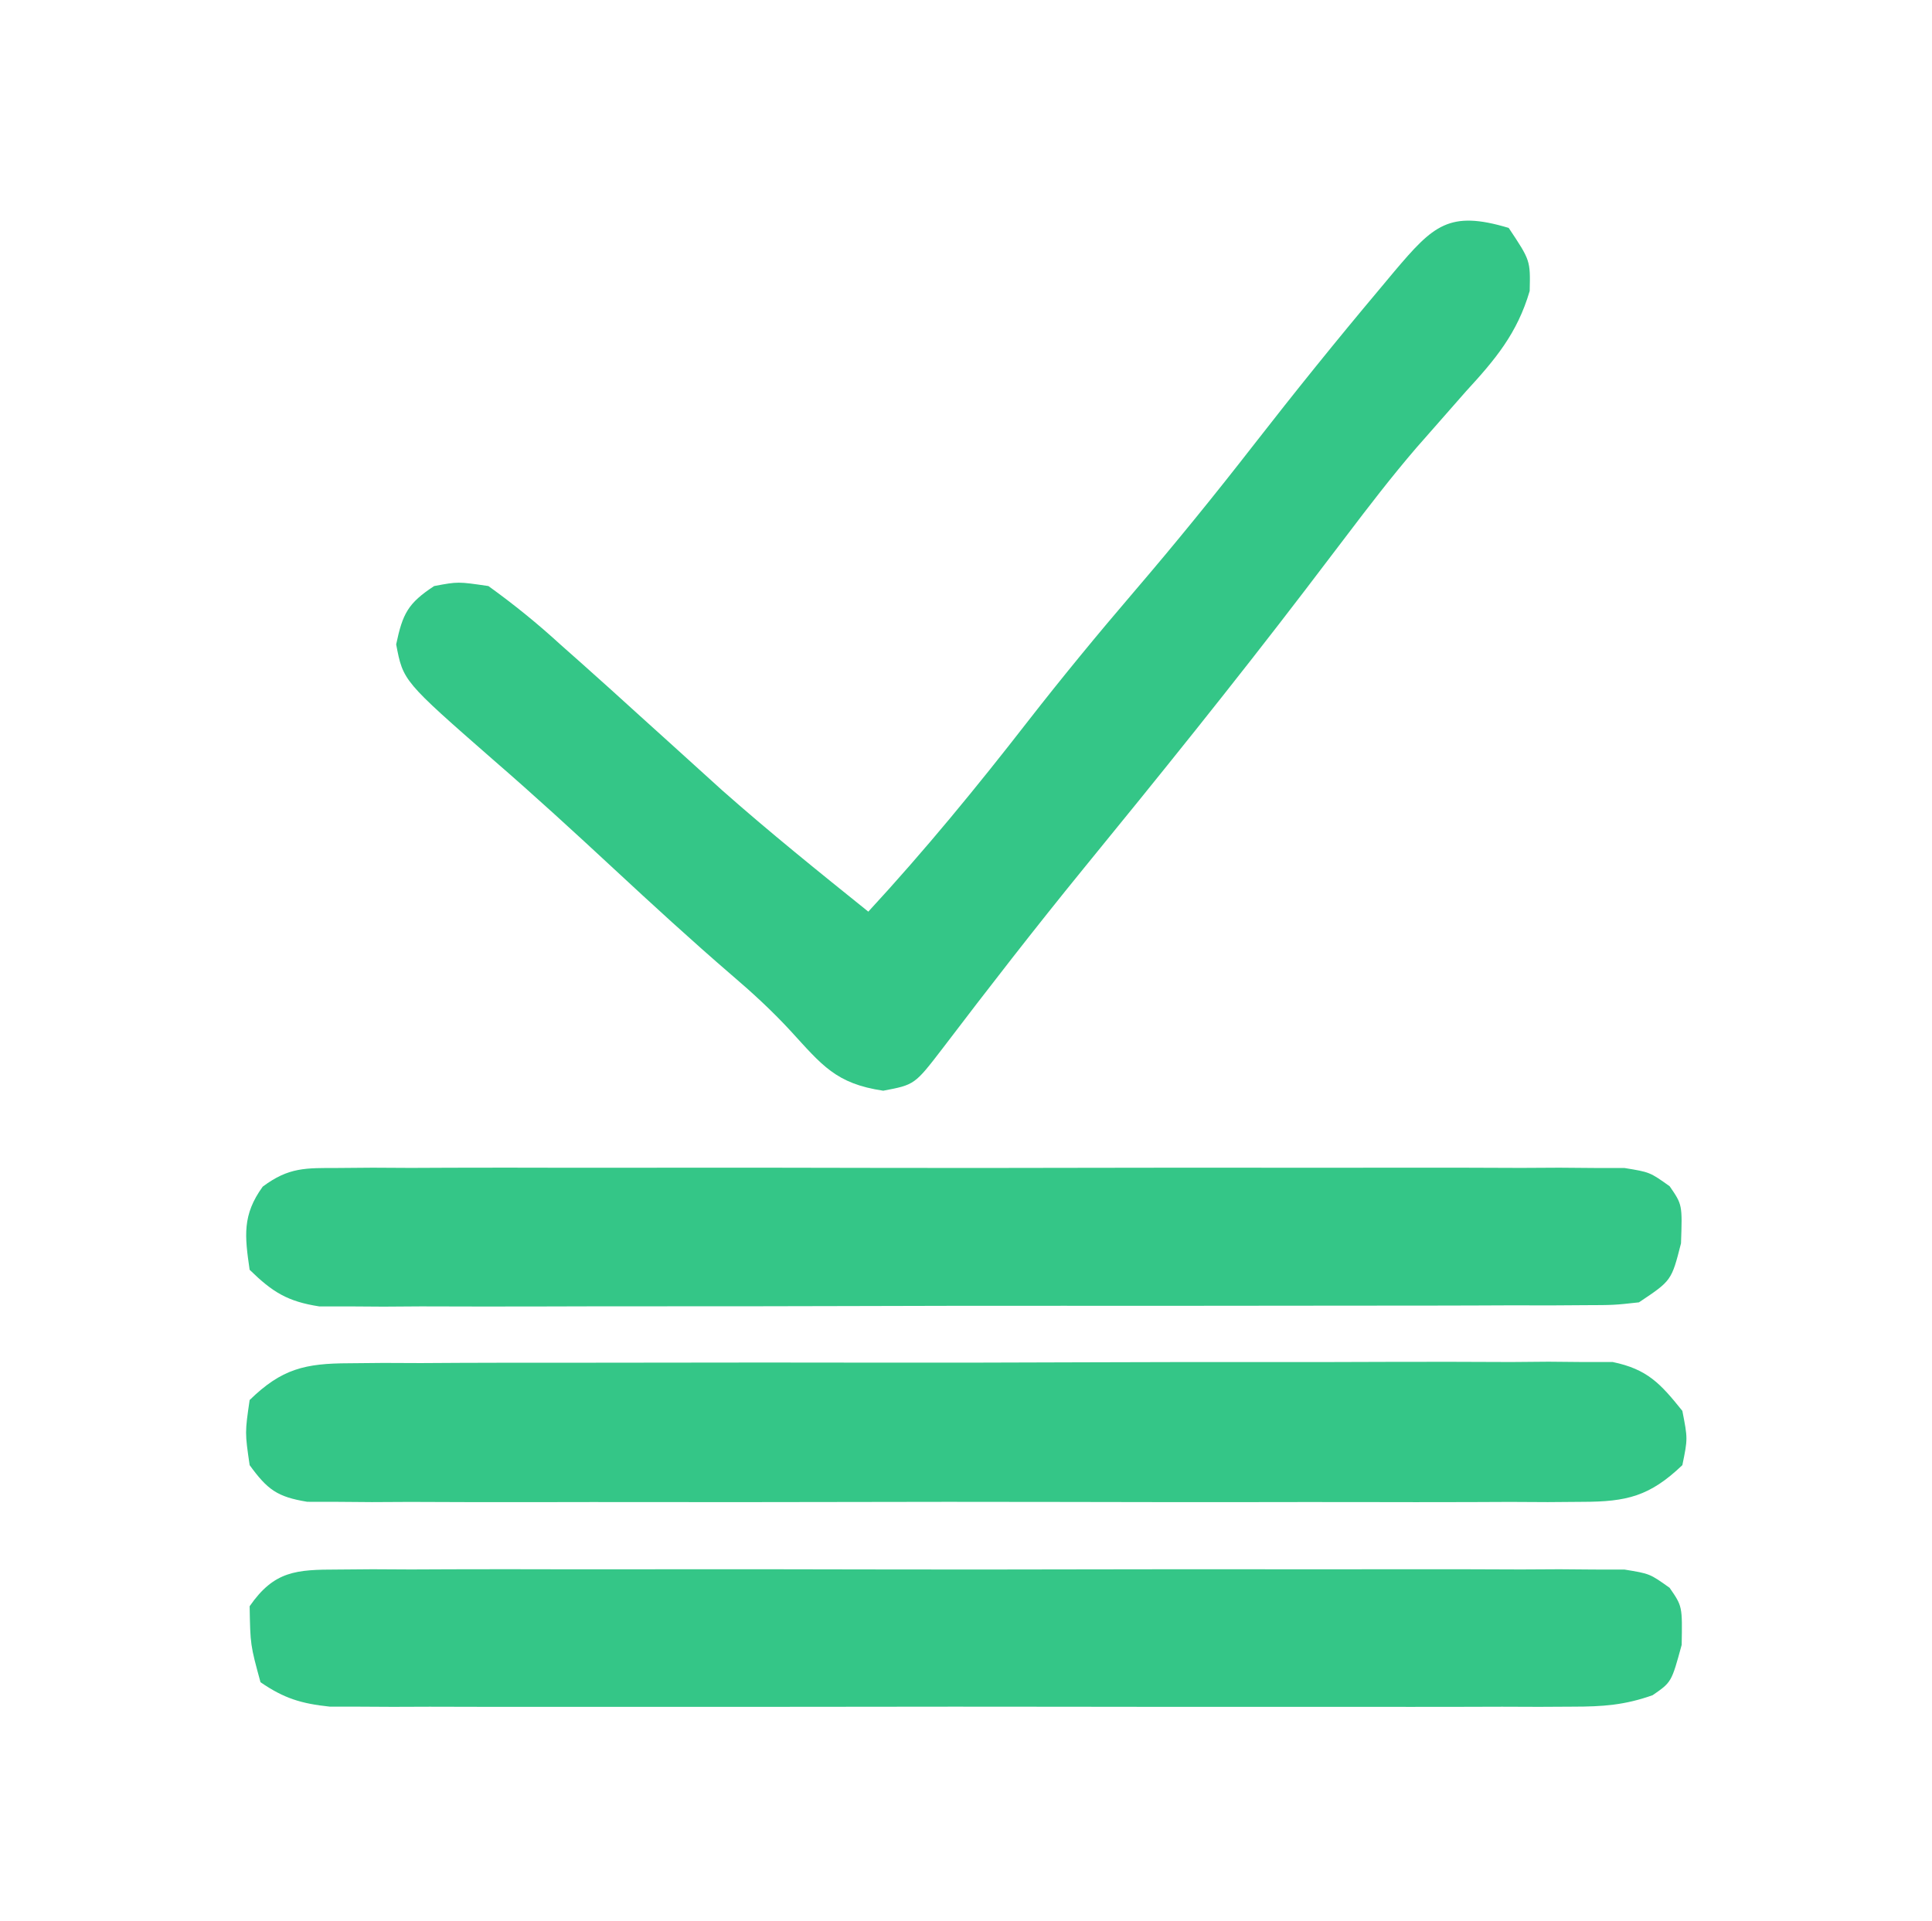
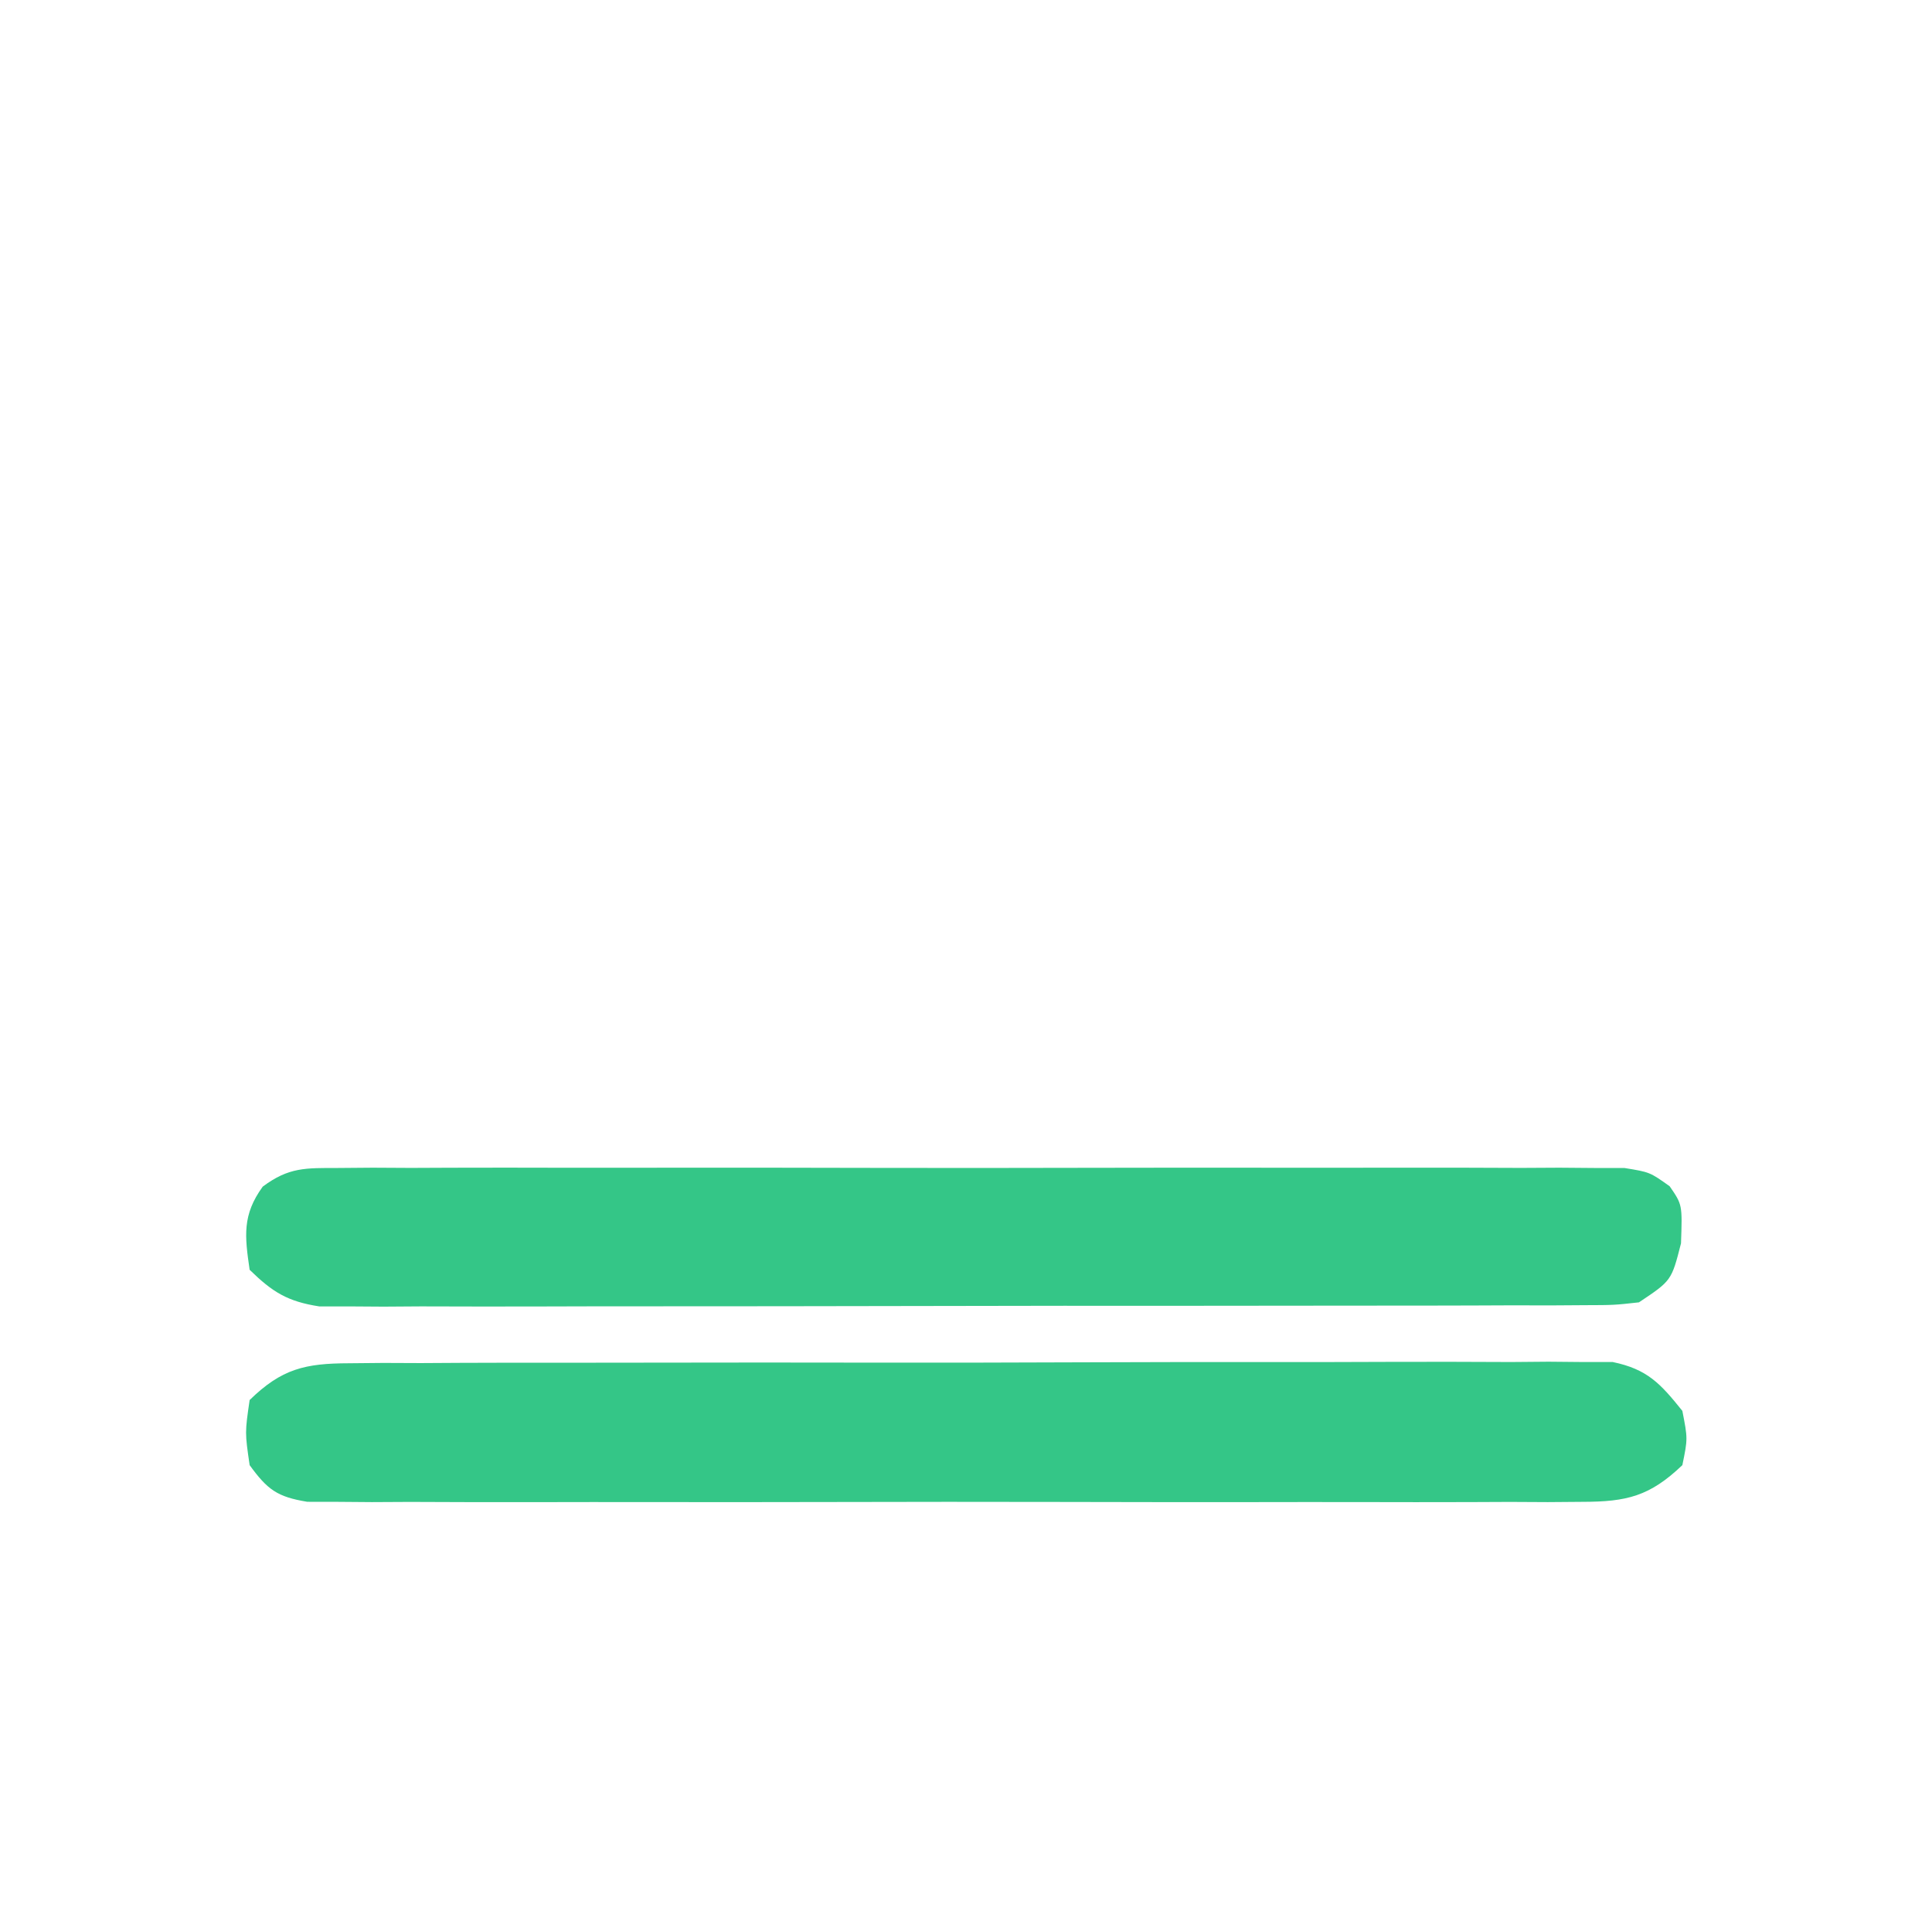
<svg xmlns="http://www.w3.org/2000/svg" version="1.1" width="178" height="177">
-   <path d="M0 0 C2 3 2 3 1.934 5.809 C0.79 9.719 -1.241 12.129 -3.938 15.062 C-4.949 16.209 -5.958 17.357 -6.965 18.508 C-7.475 19.088 -7.985 19.669 -8.511 20.267 C-10.781 22.91 -12.896 25.661 -15 28.438 C-15.827 29.523 -16.654 30.609 -17.48 31.695 C-17.893 32.238 -18.306 32.781 -18.732 33.341 C-25.39 42.053 -32.27 50.585 -39.207 59.076 C-43.635 64.511 -47.928 70.041 -52.172 75.621 C-54.729 78.948 -54.729 78.948 -57.625 79.5 C-61.998 78.852 -63.265 77.149 -66.172 73.977 C-67.903 72.105 -69.687 70.465 -71.625 68.812 C-75.327 65.622 -78.918 62.324 -82.5 59 C-86.125 55.636 -89.76 52.299 -93.5 49.062 C-101.857 41.75 -101.857 41.75 -102.5 38.375 C-101.905 35.548 -101.417 34.583 -99 33 C-96.805 32.586 -96.805 32.586 -94 33 C-91.588 34.741 -89.492 36.443 -87.312 38.438 C-86.387 39.258 -86.387 39.258 -85.442 40.095 C-83.617 41.718 -81.806 43.356 -80 45 C-79.093 45.82 -78.185 46.64 -77.25 47.484 C-75.653 48.928 -74.058 50.373 -72.465 51.82 C-68.093 55.687 -63.548 59.343 -59 63 C-53.795 57.362 -48.982 51.493 -44.28 45.437 C-41.113 41.374 -37.852 37.412 -34.5 33.5 C-30.718 29.084 -27.068 24.591 -23.5 20 C-19.73 15.157 -15.888 10.385 -11.938 5.688 C-11.472 5.13 -11.007 4.572 -10.527 3.998 C-6.938 -0.238 -5.496 -1.649 0 0 Z " fill="#34C687" transform="translate(139,21)" />
-   <path d="M0 0 C1.06 -0.008 2.12 -0.017 3.212 -0.026 C4.375 -0.02 5.537 -0.013 6.735 -0.007 C7.96 -0.012 9.184 -0.018 10.446 -0.023 C13.806 -0.034 17.165 -0.032 20.524 -0.022 C24.038 -0.014 27.552 -0.021 31.066 -0.026 C36.968 -0.032 42.869 -0.024 48.771 -0.01 C55.596 0.006 62.42 0.001 69.245 -0.016 C75.103 -0.029 80.96 -0.031 86.818 -0.023 C90.317 -0.019 93.816 -0.018 97.316 -0.028 C101.216 -0.038 105.116 -0.024 109.017 -0.007 C110.179 -0.013 111.342 -0.019 112.54 -0.026 C114.13 -0.013 114.13 -0.013 115.752 0 C117.136 0.002 117.136 0.002 118.547 0.003 C120.876 0.381 120.876 0.381 122.704 1.682 C123.876 3.381 123.876 3.381 123.751 6.943 C122.876 10.381 122.876 10.381 119.876 12.381 C117.581 12.635 117.581 12.635 114.835 12.642 C113.272 12.652 113.272 12.652 111.678 12.663 C110.536 12.661 109.393 12.658 108.216 12.656 C106.411 12.663 106.411 12.663 104.569 12.671 C101.268 12.683 97.966 12.685 94.664 12.683 C91.908 12.681 89.152 12.686 86.396 12.691 C79.894 12.702 73.393 12.703 66.891 12.697 C60.183 12.691 53.475 12.703 46.767 12.724 C41.008 12.742 35.249 12.748 29.49 12.745 C26.051 12.743 22.611 12.745 19.171 12.759 C15.336 12.774 11.501 12.765 7.665 12.753 C6.525 12.761 5.384 12.769 4.21 12.776 C3.165 12.769 2.12 12.762 1.044 12.755 C-0.316 12.755 -0.316 12.755 -1.704 12.756 C-4.635 12.302 -6.012 11.443 -8.124 9.381 C-8.579 6.26 -8.812 4.329 -6.917 1.717 C-4.51 -0.076 -2.988 0.004 0 0 Z " fill="#34C687" transform="translate(31.124,107.619)" />
+   <path d="M0 0 C1.06 -0.008 2.12 -0.017 3.212 -0.026 C4.375 -0.02 5.537 -0.013 6.735 -0.007 C7.96 -0.012 9.184 -0.018 10.446 -0.023 C13.806 -0.034 17.165 -0.032 20.524 -0.022 C24.038 -0.014 27.552 -0.021 31.066 -0.026 C36.968 -0.032 42.869 -0.024 48.771 -0.01 C55.596 0.006 62.42 0.001 69.245 -0.016 C75.103 -0.029 80.96 -0.031 86.818 -0.023 C90.317 -0.019 93.816 -0.018 97.316 -0.028 C101.216 -0.038 105.116 -0.024 109.017 -0.007 C110.179 -0.013 111.342 -0.019 112.54 -0.026 C114.13 -0.013 114.13 -0.013 115.752 0 C117.136 0.002 117.136 0.002 118.547 0.003 C120.876 0.381 120.876 0.381 122.704 1.682 C123.876 3.381 123.876 3.381 123.751 6.943 C122.876 10.381 122.876 10.381 119.876 12.381 C117.581 12.635 117.581 12.635 114.835 12.642 C113.272 12.652 113.272 12.652 111.678 12.663 C110.536 12.661 109.393 12.658 108.216 12.656 C106.411 12.663 106.411 12.663 104.569 12.671 C101.268 12.683 97.966 12.685 94.664 12.683 C91.908 12.681 89.152 12.686 86.396 12.691 C79.894 12.702 73.393 12.703 66.891 12.697 C41.008 12.742 35.249 12.748 29.49 12.745 C26.051 12.743 22.611 12.745 19.171 12.759 C15.336 12.774 11.501 12.765 7.665 12.753 C6.525 12.761 5.384 12.769 4.21 12.776 C3.165 12.769 2.12 12.762 1.044 12.755 C-0.316 12.755 -0.316 12.755 -1.704 12.756 C-4.635 12.302 -6.012 11.443 -8.124 9.381 C-8.579 6.26 -8.812 4.329 -6.917 1.717 C-4.51 -0.076 -2.988 0.004 0 0 Z " fill="#34C687" transform="translate(31.124,107.619)" />
  <path d="M0 0 C1.043 -0.01 2.086 -0.02 3.161 -0.03 C4.3 -0.026 5.438 -0.021 6.612 -0.016 C7.815 -0.023 9.019 -0.03 10.259 -0.037 C13.557 -0.052 16.854 -0.054 20.151 -0.048 C22.905 -0.045 25.659 -0.051 28.412 -0.057 C34.908 -0.071 41.403 -0.07 47.899 -0.058 C54.6 -0.047 61.3 -0.061 68.001 -0.088 C73.755 -0.11 79.51 -0.117 85.265 -0.111 C88.701 -0.107 92.137 -0.11 95.573 -0.127 C99.404 -0.145 103.234 -0.131 107.065 -0.114 C108.204 -0.124 109.343 -0.133 110.516 -0.143 C111.559 -0.133 112.602 -0.124 113.677 -0.114 C114.582 -0.113 115.488 -0.113 116.421 -0.113 C119.617 0.549 120.822 1.875 122.838 4.388 C123.338 6.95 123.338 6.95 122.838 9.388 C119.835 12.254 117.724 12.764 113.632 12.769 C112.579 12.777 111.526 12.786 110.441 12.794 C109.292 12.788 108.142 12.782 106.957 12.776 C105.742 12.781 104.527 12.786 103.276 12.792 C99.947 12.803 96.619 12.8 93.29 12.791 C89.807 12.783 86.324 12.79 82.841 12.795 C76.992 12.8 71.144 12.793 65.296 12.779 C58.532 12.762 51.77 12.768 45.006 12.784 C39.2 12.798 33.394 12.8 27.587 12.792 C24.119 12.787 20.651 12.787 17.183 12.797 C13.318 12.807 9.454 12.793 5.59 12.776 C4.438 12.782 3.287 12.788 2.1 12.794 C0.525 12.782 0.525 12.782 -1.082 12.769 C-1.996 12.767 -2.91 12.766 -3.851 12.765 C-6.63 12.311 -7.52 11.645 -9.162 9.388 C-9.599 6.388 -9.599 6.388 -9.162 3.388 C-6.207 0.505 -4.06 0.011 0 0 Z " fill="#34C687" transform="translate(32.162,125.612)" />
-   <path d="M0 0 C1.06 -0.008 2.12 -0.017 3.212 -0.026 C4.375 -0.02 5.537 -0.013 6.735 -0.007 C7.96 -0.012 9.184 -0.018 10.446 -0.023 C13.806 -0.034 17.165 -0.032 20.524 -0.022 C24.038 -0.014 27.552 -0.021 31.066 -0.026 C36.968 -0.032 42.869 -0.024 48.771 -0.01 C55.596 0.006 62.42 0.001 69.245 -0.016 C75.103 -0.029 80.96 -0.031 86.818 -0.023 C90.317 -0.019 93.816 -0.018 97.316 -0.028 C101.216 -0.038 105.116 -0.024 109.017 -0.007 C110.179 -0.013 111.342 -0.019 112.54 -0.026 C114.13 -0.013 114.13 -0.013 115.752 0 C117.136 0.002 117.136 0.002 118.547 0.003 C120.876 0.381 120.876 0.381 122.7 1.682 C123.876 3.381 123.876 3.381 123.813 6.943 C122.876 10.381 122.876 10.381 121.135 11.58 C118.548 12.497 116.535 12.633 113.79 12.635 C112.764 12.641 111.738 12.646 110.68 12.652 C109.56 12.648 108.44 12.644 107.286 12.64 C105.51 12.645 105.51 12.645 103.698 12.65 C100.454 12.658 97.211 12.656 93.967 12.65 C90.571 12.645 87.175 12.649 83.779 12.652 C78.076 12.656 72.373 12.651 66.67 12.642 C60.078 12.631 53.487 12.634 46.895 12.645 C41.234 12.654 35.573 12.656 29.912 12.65 C26.531 12.647 23.151 12.647 19.771 12.654 C16.002 12.659 12.234 12.651 8.466 12.64 C7.346 12.644 6.226 12.648 5.072 12.652 C3.532 12.644 3.532 12.644 1.962 12.635 C1.071 12.634 0.18 12.633 -0.738 12.633 C-3.36 12.356 -4.953 11.876 -7.124 10.381 C-8.062 6.943 -8.062 6.943 -8.124 3.381 C-5.862 0.112 -3.829 0.005 0 0 Z " fill="#34C687" transform="translate(31.124,144.619)" />
</svg>